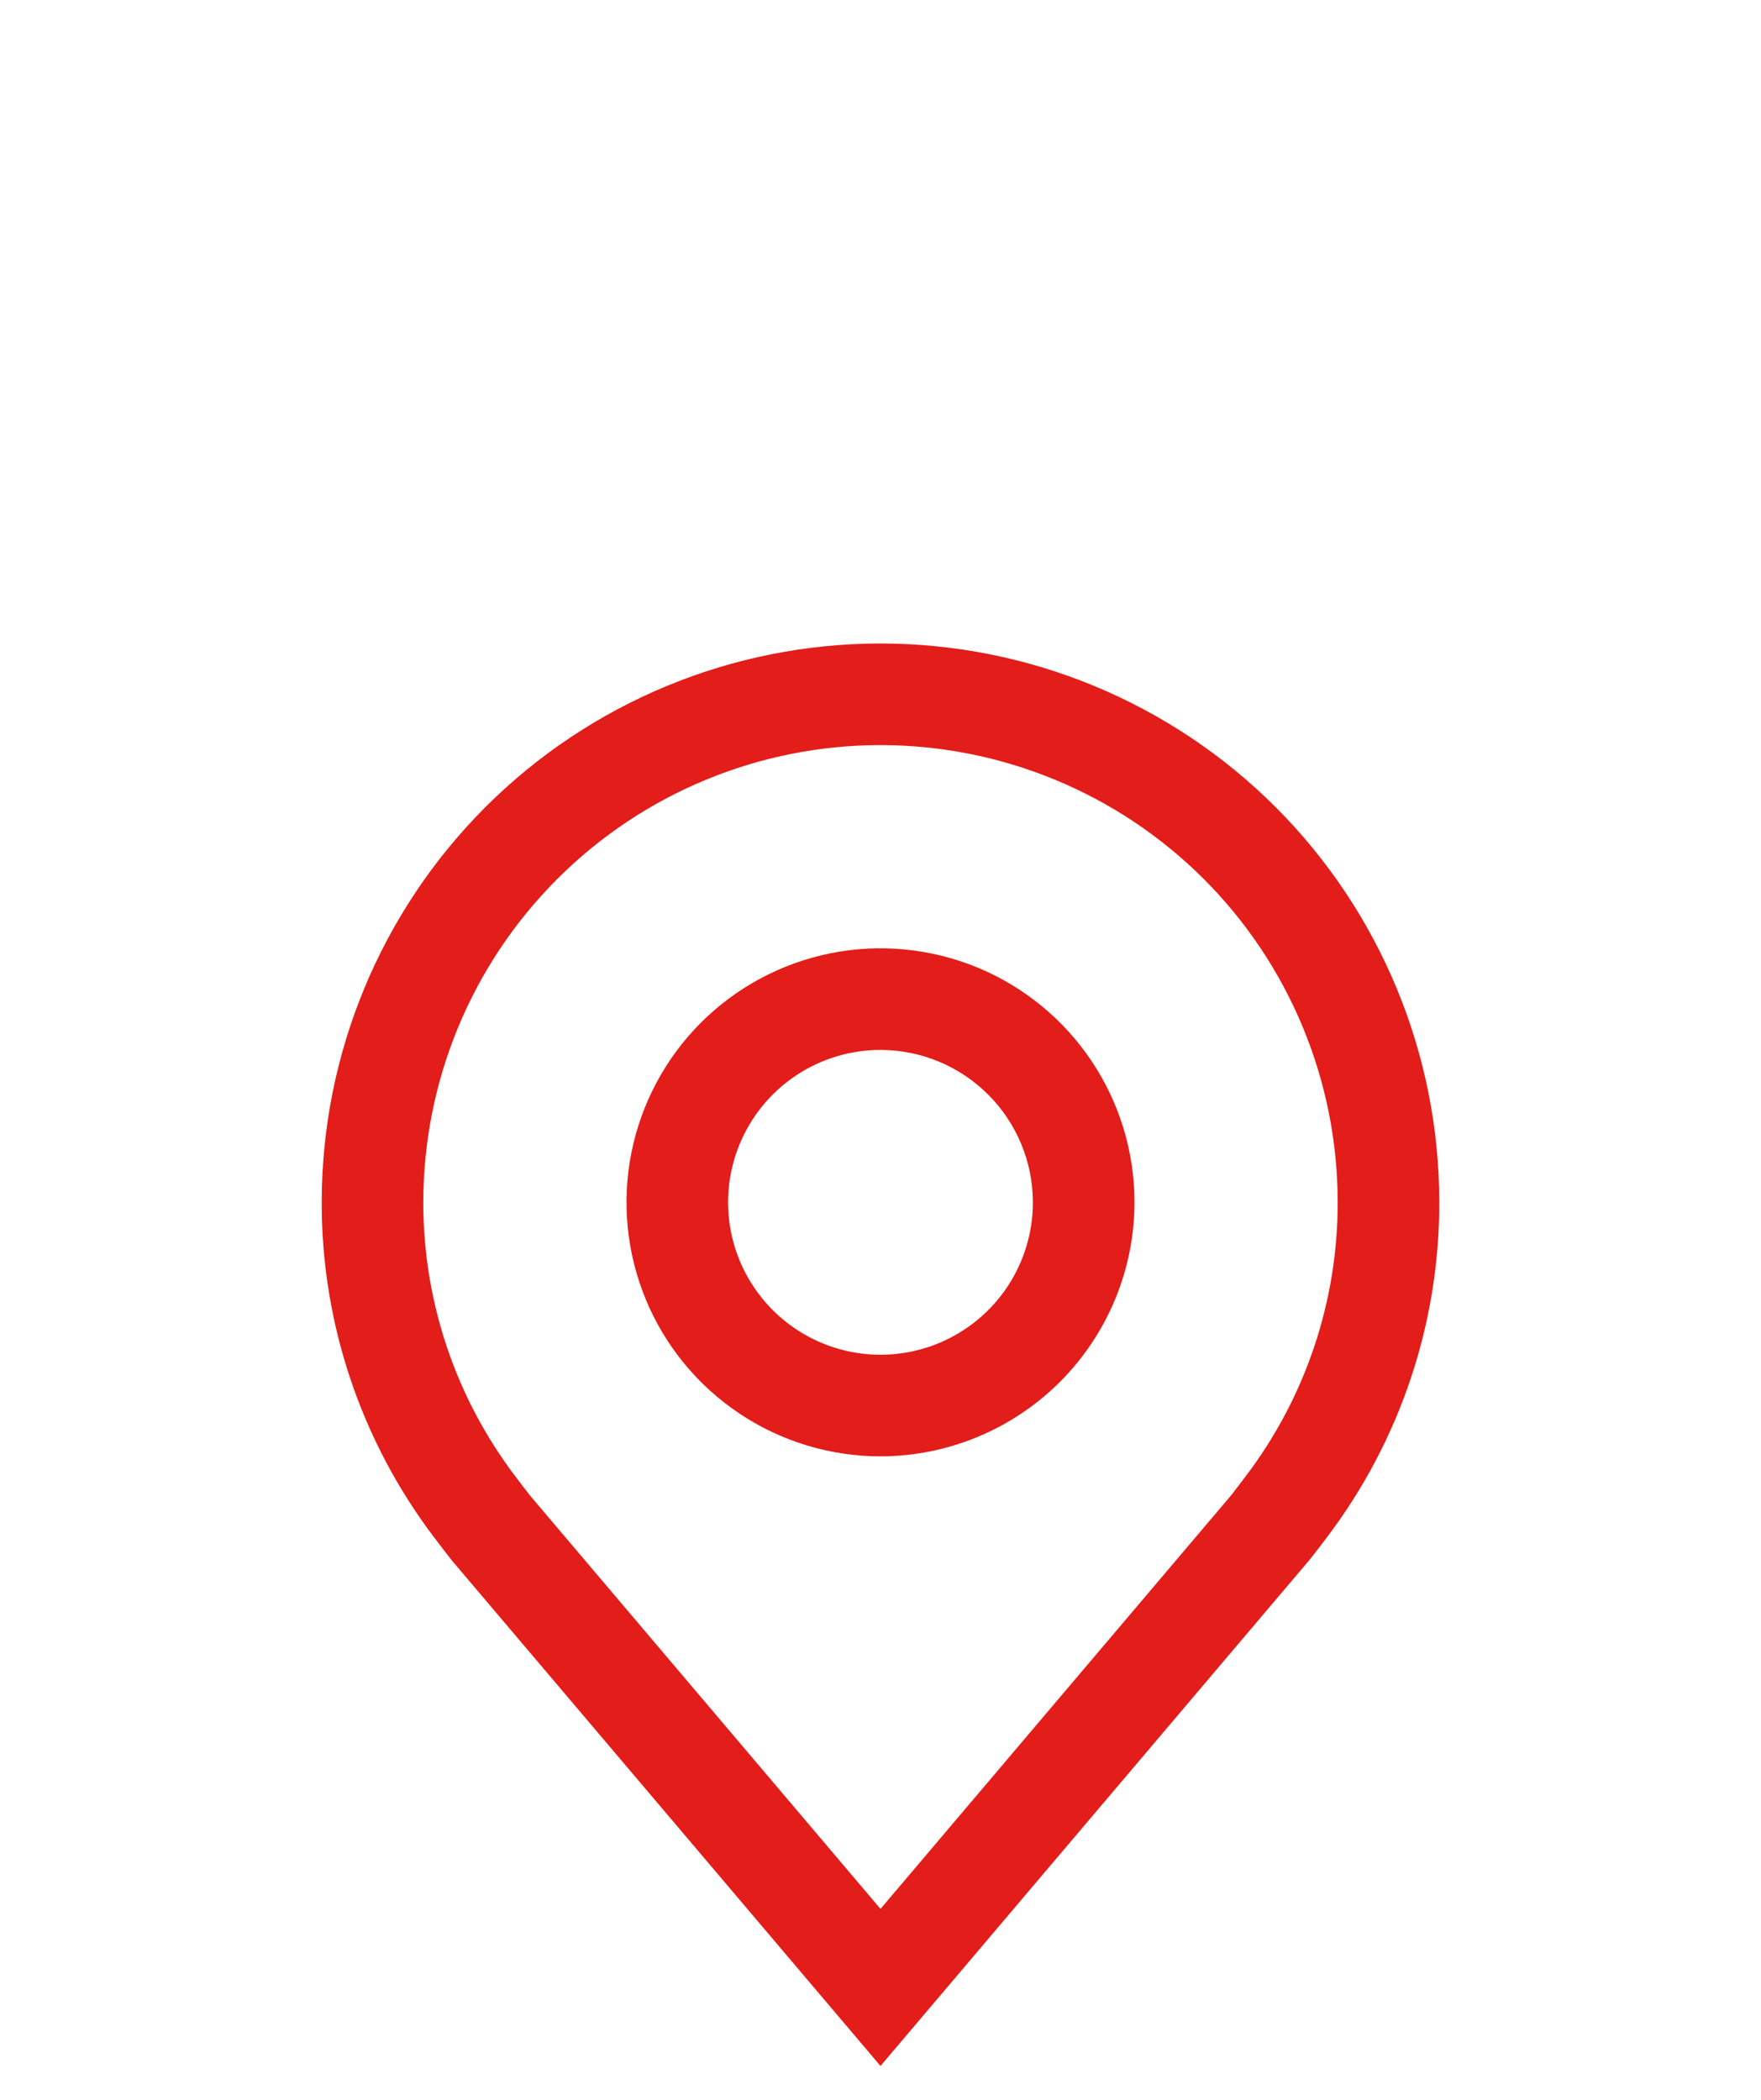
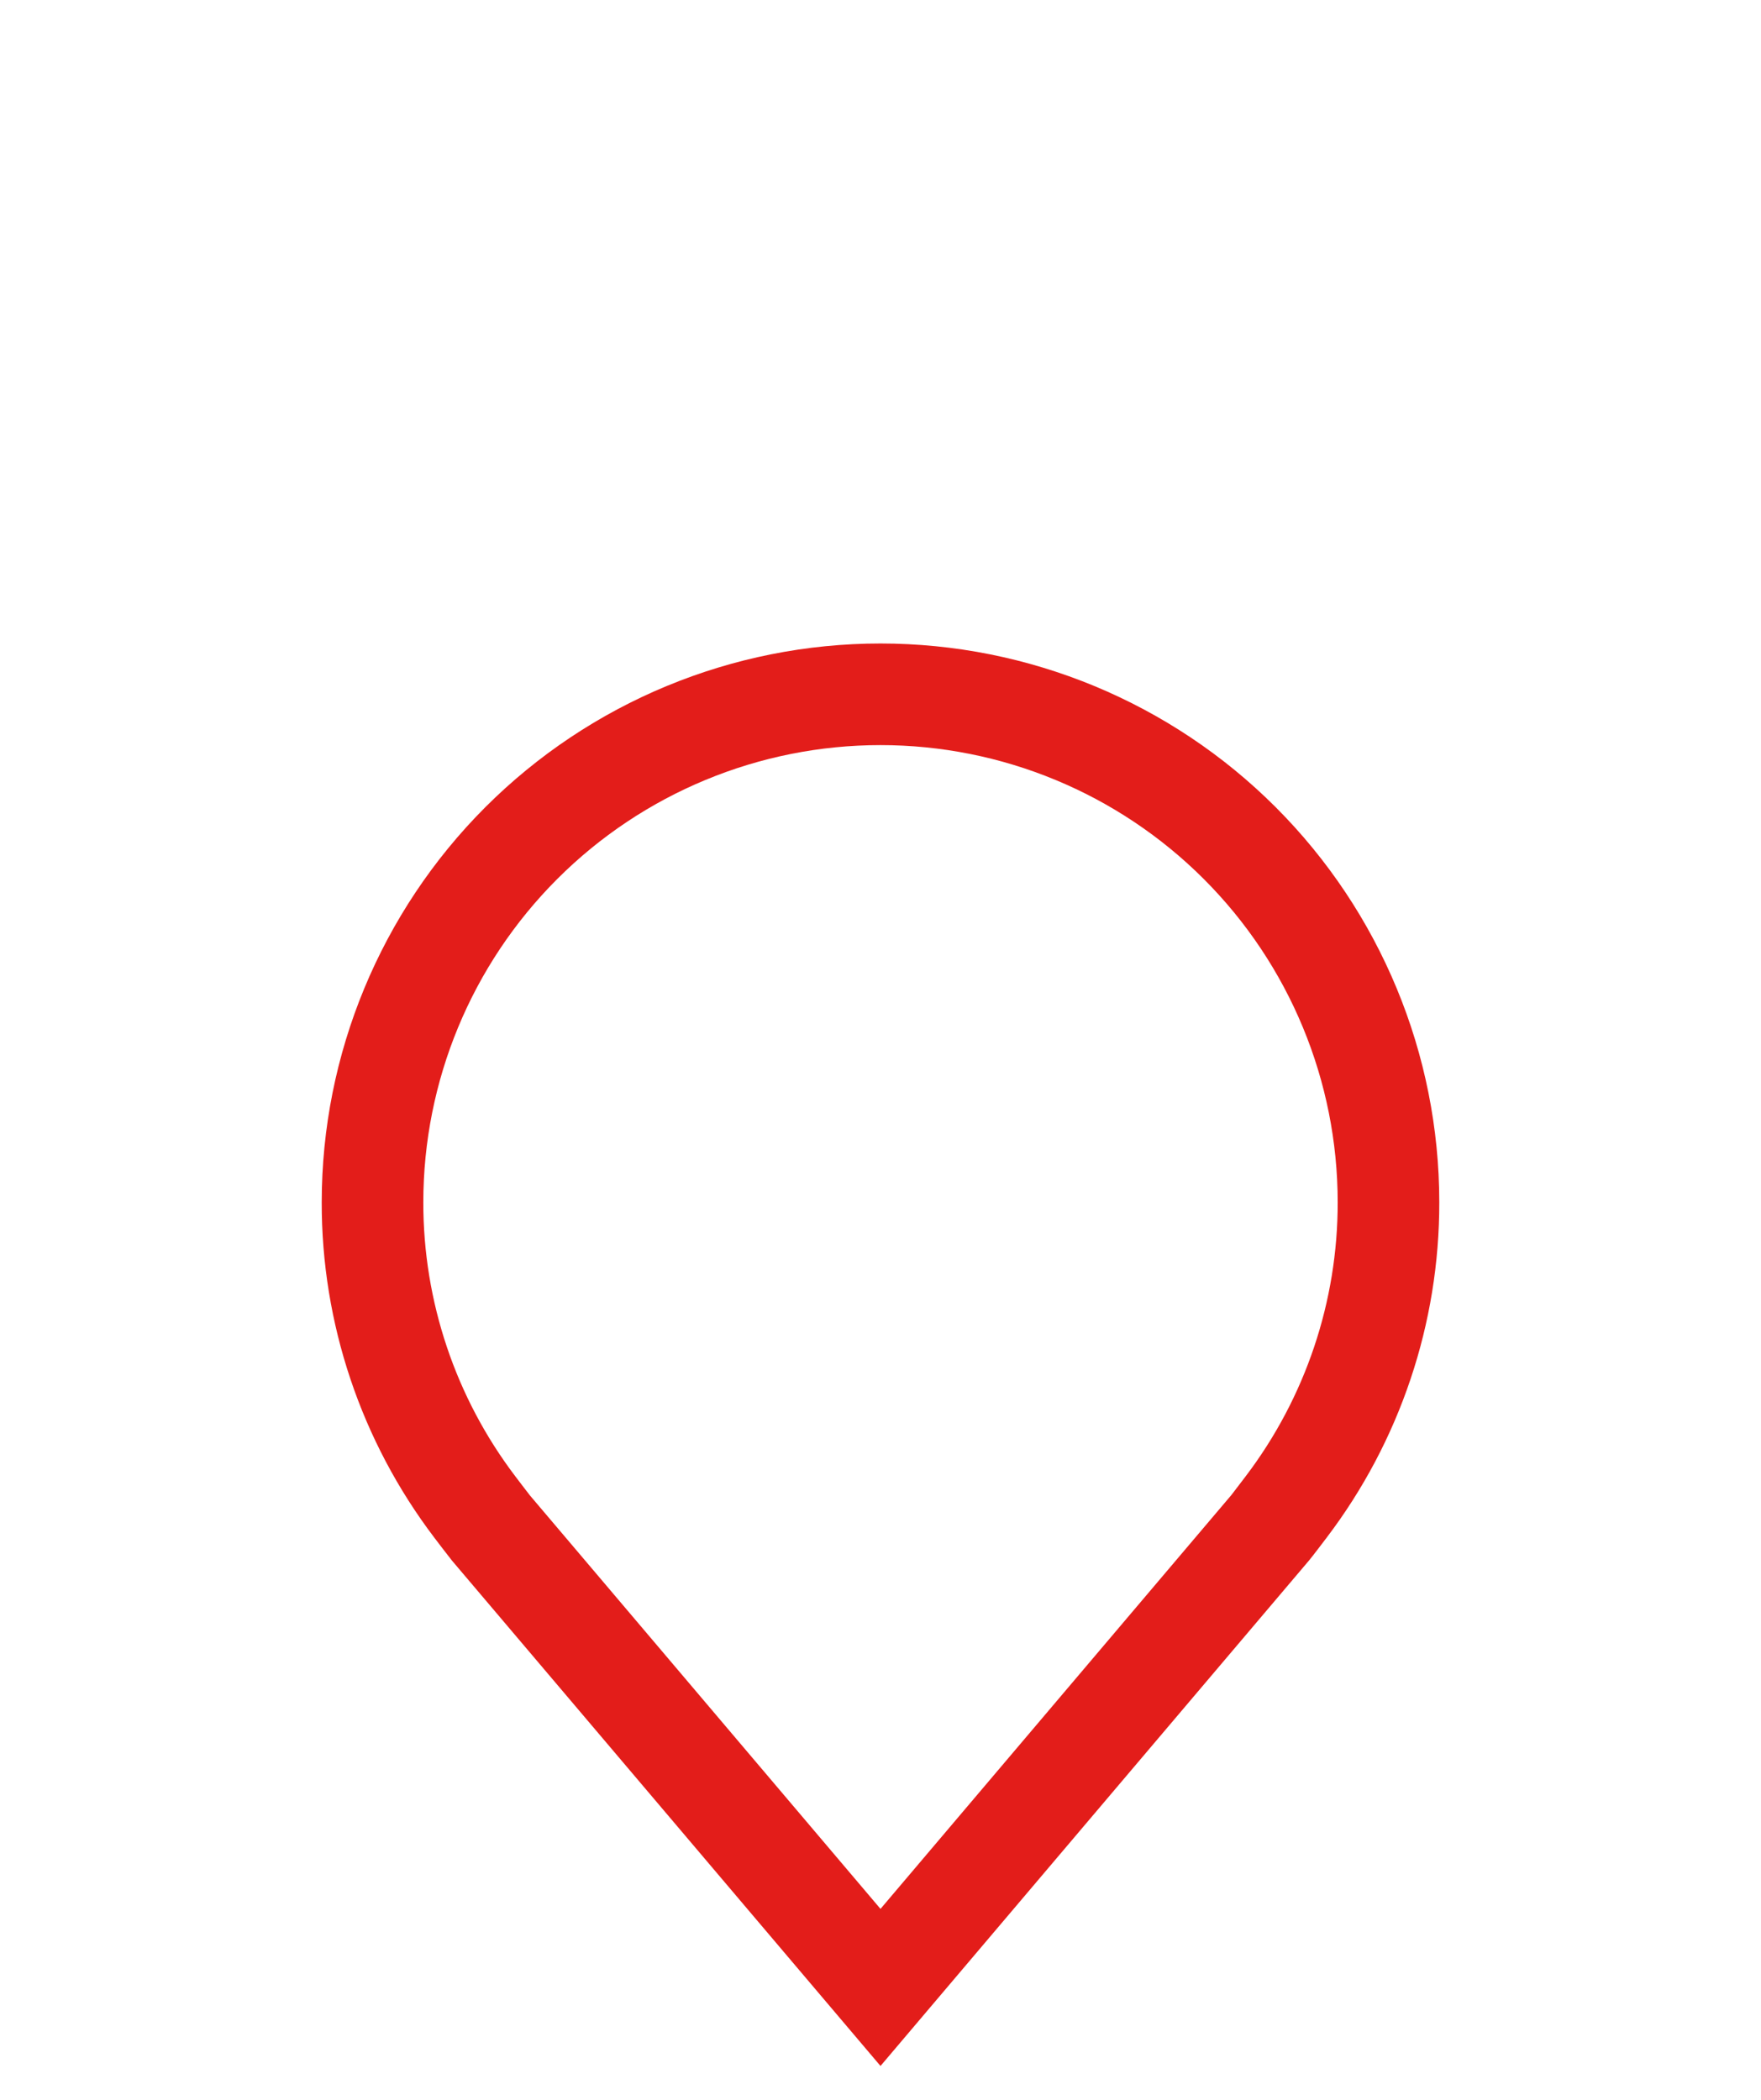
<svg xmlns="http://www.w3.org/2000/svg" width="26" height="31" viewBox="0 0 26 31" fill="none">
  <g clip-path="url(#clip0_21_12077)" filter="url(#filter0_dd_21_12077)">
-     <path d="M13 13.5C12.258 13.5 11.533 13.28 10.917 12.868C10.3 12.456 9.819 11.87 9.535 11.185C9.252 10.5 9.177 9.746 9.322 9.018C9.467 8.291 9.824 7.623 10.348 7.098C10.873 6.574 11.541 6.217 12.268 6.072C12.996 5.927 13.75 6.002 14.435 6.285C15.12 6.569 15.706 7.05 16.118 7.667C16.53 8.283 16.75 9.008 16.75 9.75C16.749 10.744 16.353 11.697 15.65 12.4C14.947 13.103 13.994 13.499 13 13.5ZM13 7.5C12.555 7.5 12.12 7.632 11.75 7.879C11.38 8.126 11.092 8.478 10.921 8.889C10.751 9.3 10.706 9.752 10.793 10.189C10.88 10.625 11.094 11.026 11.409 11.341C11.724 11.656 12.125 11.87 12.561 11.957C12.998 12.044 13.45 11.999 13.861 11.829C14.272 11.658 14.624 11.37 14.871 11C15.118 10.63 15.25 10.195 15.25 9.75C15.249 9.153 15.012 8.582 14.59 8.16C14.168 7.738 13.597 7.501 13 7.5Z" fill="#E31D1A" />
-     <path d="M13 22.5L6.673 15.039C6.637 14.996 6.412 14.7 6.412 14.7C5.331 13.276 4.747 11.537 4.75 9.75C4.75 7.562 5.619 5.464 7.166 3.916C8.714 2.369 10.812 1.5 13 1.5C15.188 1.5 17.287 2.369 18.834 3.916C20.381 5.464 21.25 7.562 21.25 9.75C21.253 11.537 20.669 13.275 19.589 14.698L19.588 14.7C19.588 14.7 19.363 14.996 19.329 15.035L13 22.5ZM7.609 13.796C7.61 13.797 7.784 14.027 7.824 14.077L13 20.181L18.183 14.068C18.215 14.027 18.391 13.795 18.392 13.794C19.275 12.631 19.752 11.21 19.75 9.75C19.75 7.96 19.039 6.243 17.773 4.977C16.507 3.711 14.79 3 13 3C11.21 3 9.493 3.711 8.227 4.977C6.961 6.243 6.25 7.96 6.25 9.75C6.248 11.211 6.726 12.633 7.609 13.796Z" fill="#E31D1A" />
+     <path d="M13 22.5L6.673 15.039C6.637 14.996 6.412 14.7 6.412 14.7C5.331 13.276 4.747 11.537 4.75 9.75C4.75 7.562 5.619 5.464 7.166 3.916C8.714 2.369 10.812 1.5 13 1.5C15.188 1.5 17.287 2.369 18.834 3.916C20.381 5.464 21.25 7.562 21.25 9.75C21.253 11.537 20.669 13.275 19.589 14.698C19.588 14.7 19.363 14.996 19.329 15.035L13 22.5ZM7.609 13.796C7.61 13.797 7.784 14.027 7.824 14.077L13 20.181L18.183 14.068C18.215 14.027 18.391 13.795 18.392 13.794C19.275 12.631 19.752 11.21 19.75 9.75C19.75 7.96 19.039 6.243 17.773 4.977C16.507 3.711 14.79 3 13 3C11.21 3 9.493 3.711 8.227 4.977C6.961 6.243 6.25 7.96 6.25 9.75C6.248 11.211 6.726 12.633 7.609 13.796Z" fill="#E31D1A" />
  </g>
  <defs>
    <filter id="filter0_dd_21_12077" x="-3" y="0" width="32" height="32" filterUnits="userSpaceOnUse" color-interpolation-filters="sRGB">
      <feFlood flood-opacity="0" result="BackgroundImageFix" />
      <feColorMatrix in="SourceAlpha" type="matrix" values="0 0 0 0 0 0 0 0 0 0 0 0 0 0 0 0 0 0 127 0" result="hardAlpha" />
      <feOffset dy="4" />
      <feGaussianBlur stdDeviation="2" />
      <feComposite in2="hardAlpha" operator="out" />
      <feColorMatrix type="matrix" values="0 0 0 0 0 0 0 0 0 0 0 0 0 0 0 0 0 0 0.25 0" />
      <feBlend mode="normal" in2="BackgroundImageFix" result="effect1_dropShadow_21_12077" />
      <feColorMatrix in="SourceAlpha" type="matrix" values="0 0 0 0 0 0 0 0 0 0 0 0 0 0 0 0 0 0 127 0" result="hardAlpha" />
      <feOffset dy="4" />
      <feGaussianBlur stdDeviation="2" />
      <feComposite in2="hardAlpha" operator="out" />
      <feColorMatrix type="matrix" values="0 0 0 0 0 0 0 0 0 0 0 0 0 0 0 0 0 0 0.25 0" />
      <feBlend mode="normal" in2="effect1_dropShadow_21_12077" result="effect2_dropShadow_21_12077" />
      <feBlend mode="normal" in="SourceGraphic" in2="effect2_dropShadow_21_12077" result="shape" />
    </filter>
    <clipPath id="clip0_21_12077">
      <rect width="24" height="24" fill="white" transform="translate(1)" />
    </clipPath>
  </defs>
</svg>